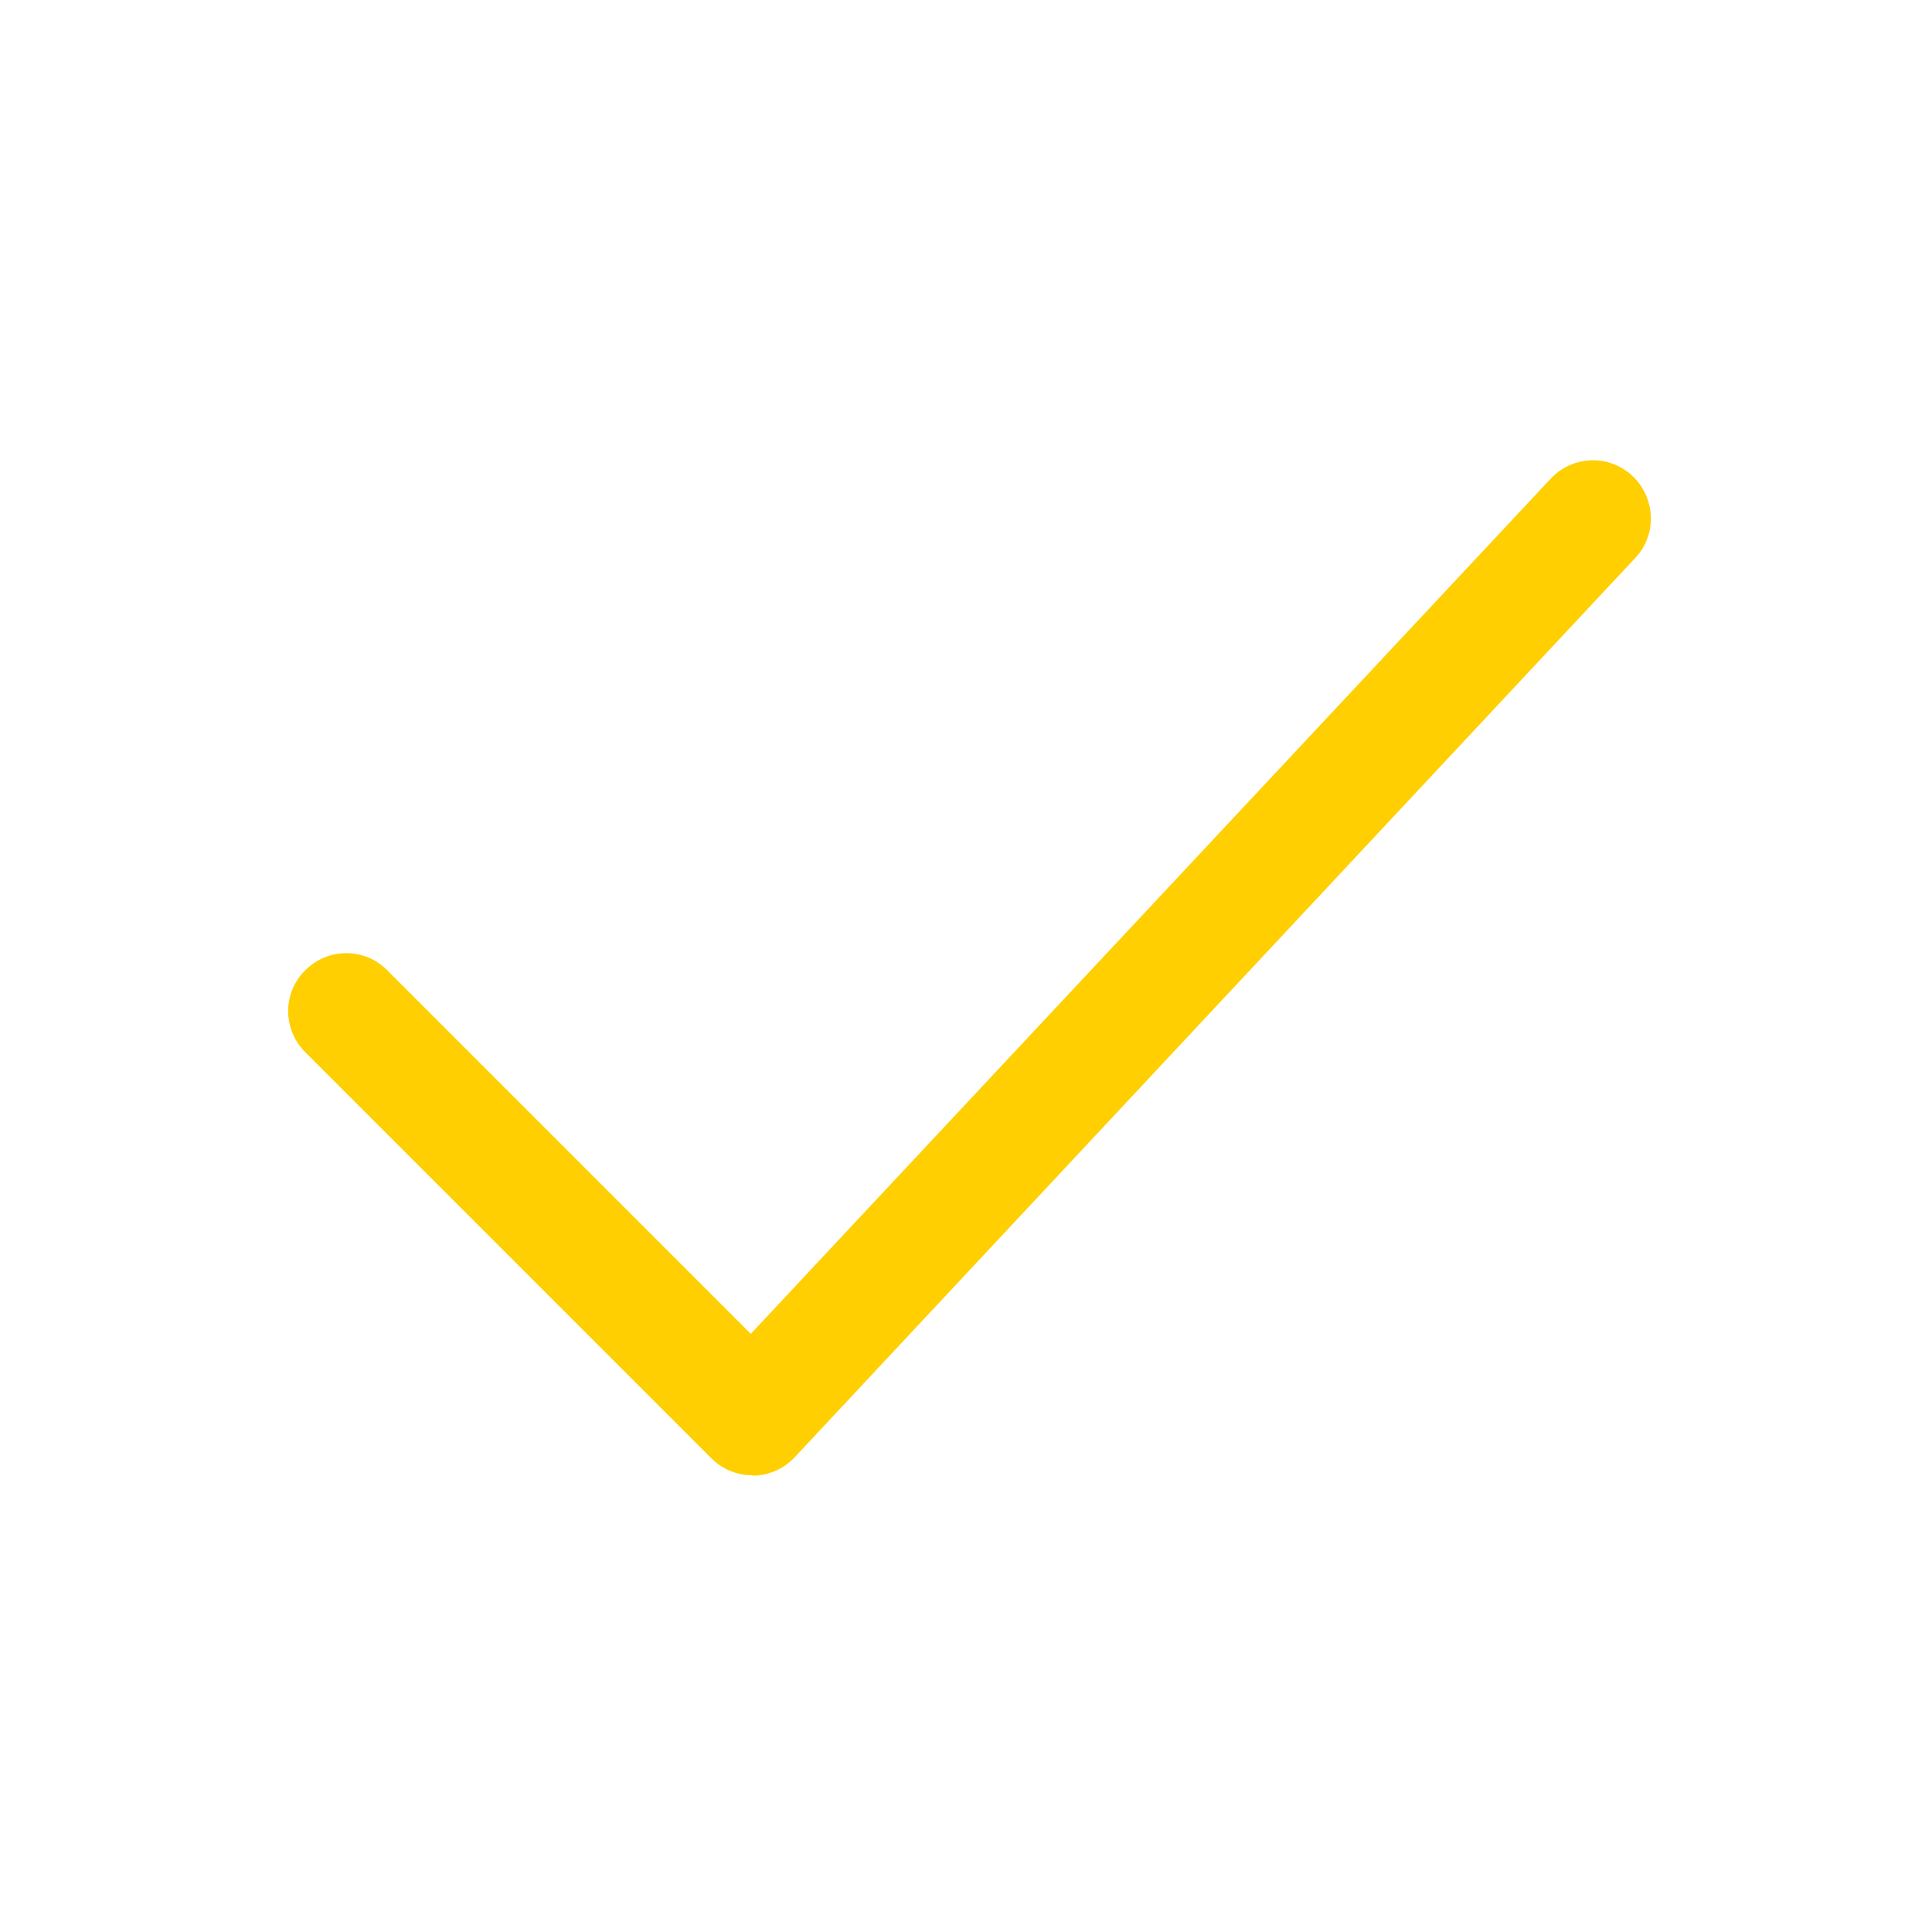
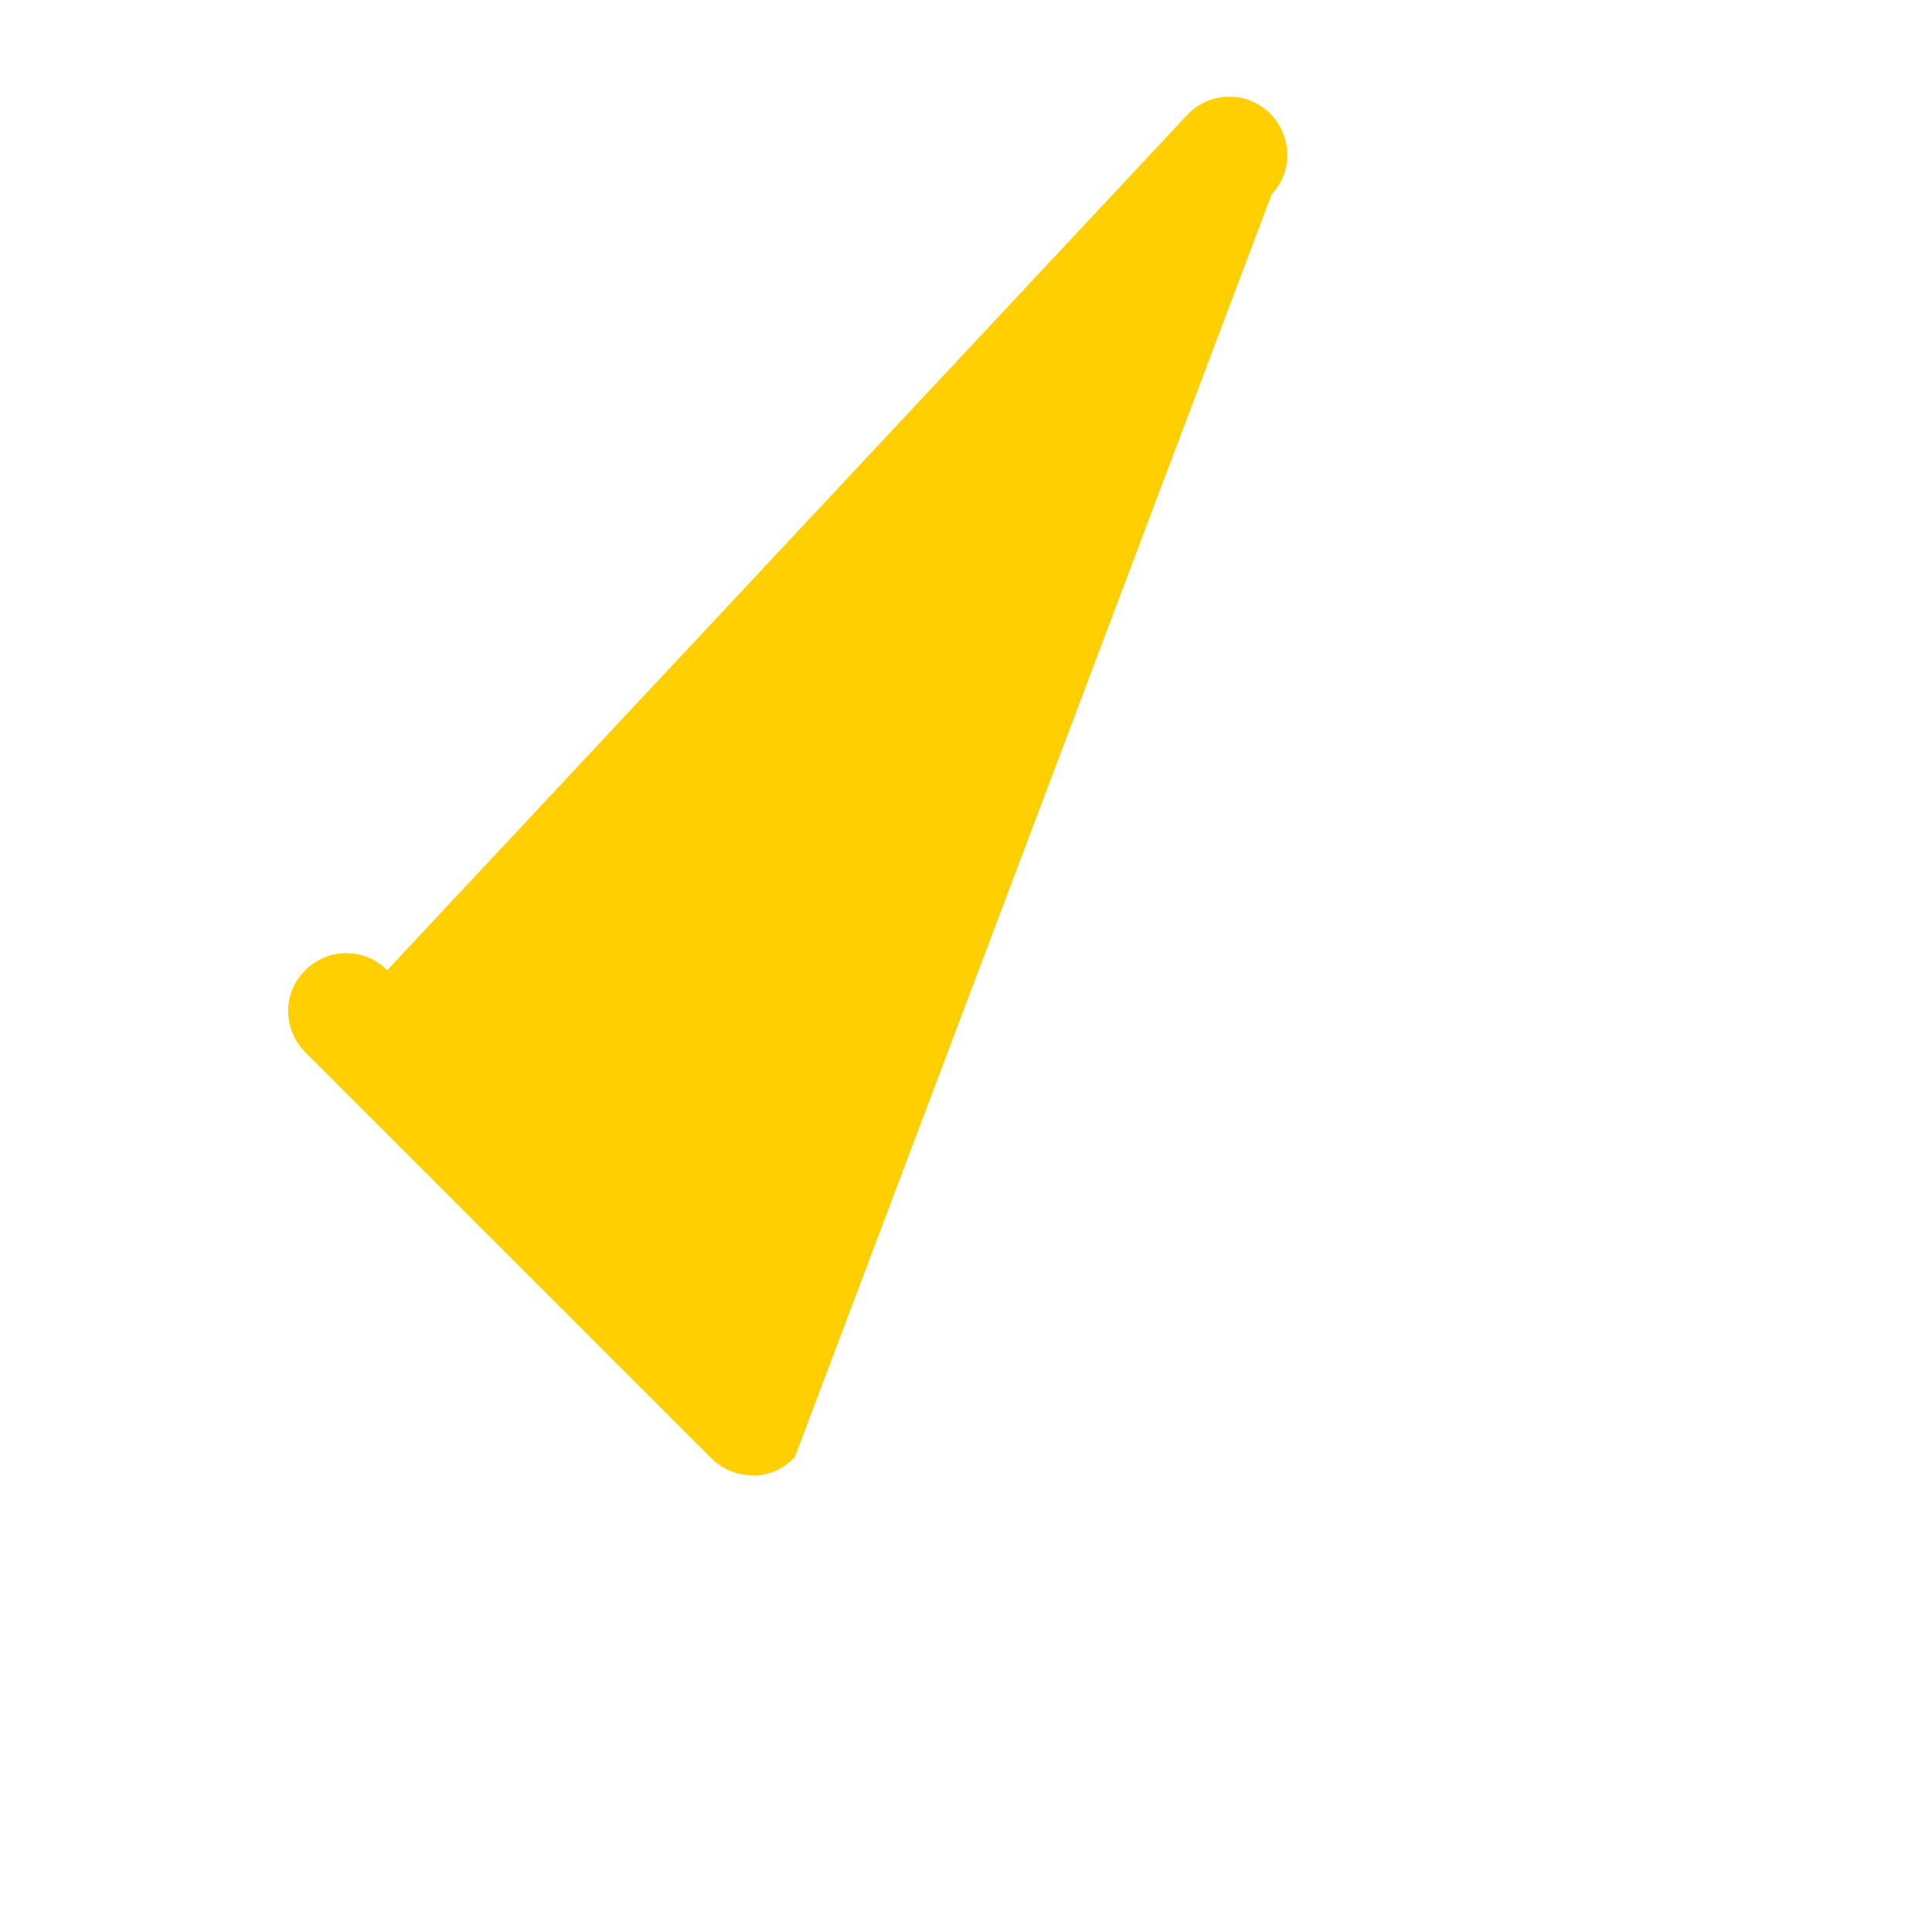
<svg xmlns="http://www.w3.org/2000/svg" version="1.1" id="Layer_1" x="0px" y="0px" width="500px" height="500px" viewBox="0 0 500 500" style="enable-background:new 0 0 500 500;" xml:space="preserve">
  <style type="text/css"> .st0{fill:#FFCF01;} </style>
  <g>
    <g>
-       <path class="st0" d="M194.7,381.8c-4,0-7.8-1.6-10.6-4.4L79,272.3c-5.9-5.9-5.9-15.4,0-21.2c5.9-5.9,15.4-5.9,21.2,0l94.1,94.1 l207-221.3c5.7-6.1,15.2-6.4,21.2-0.7c6,5.7,6.4,15.2,0.7,21.2L205.7,377.1c-2.8,3-6.6,4.7-10.7,4.8 C194.9,381.8,194.8,381.8,194.7,381.8z" />
+       <path class="st0" d="M194.7,381.8c-4,0-7.8-1.6-10.6-4.4L79,272.3c-5.9-5.9-5.9-15.4,0-21.2c5.9-5.9,15.4-5.9,21.2,0l207-221.3c5.7-6.1,15.2-6.4,21.2-0.7c6,5.7,6.4,15.2,0.7,21.2L205.7,377.1c-2.8,3-6.6,4.7-10.7,4.8 C194.9,381.8,194.8,381.8,194.7,381.8z" />
    </g>
  </g>
</svg>